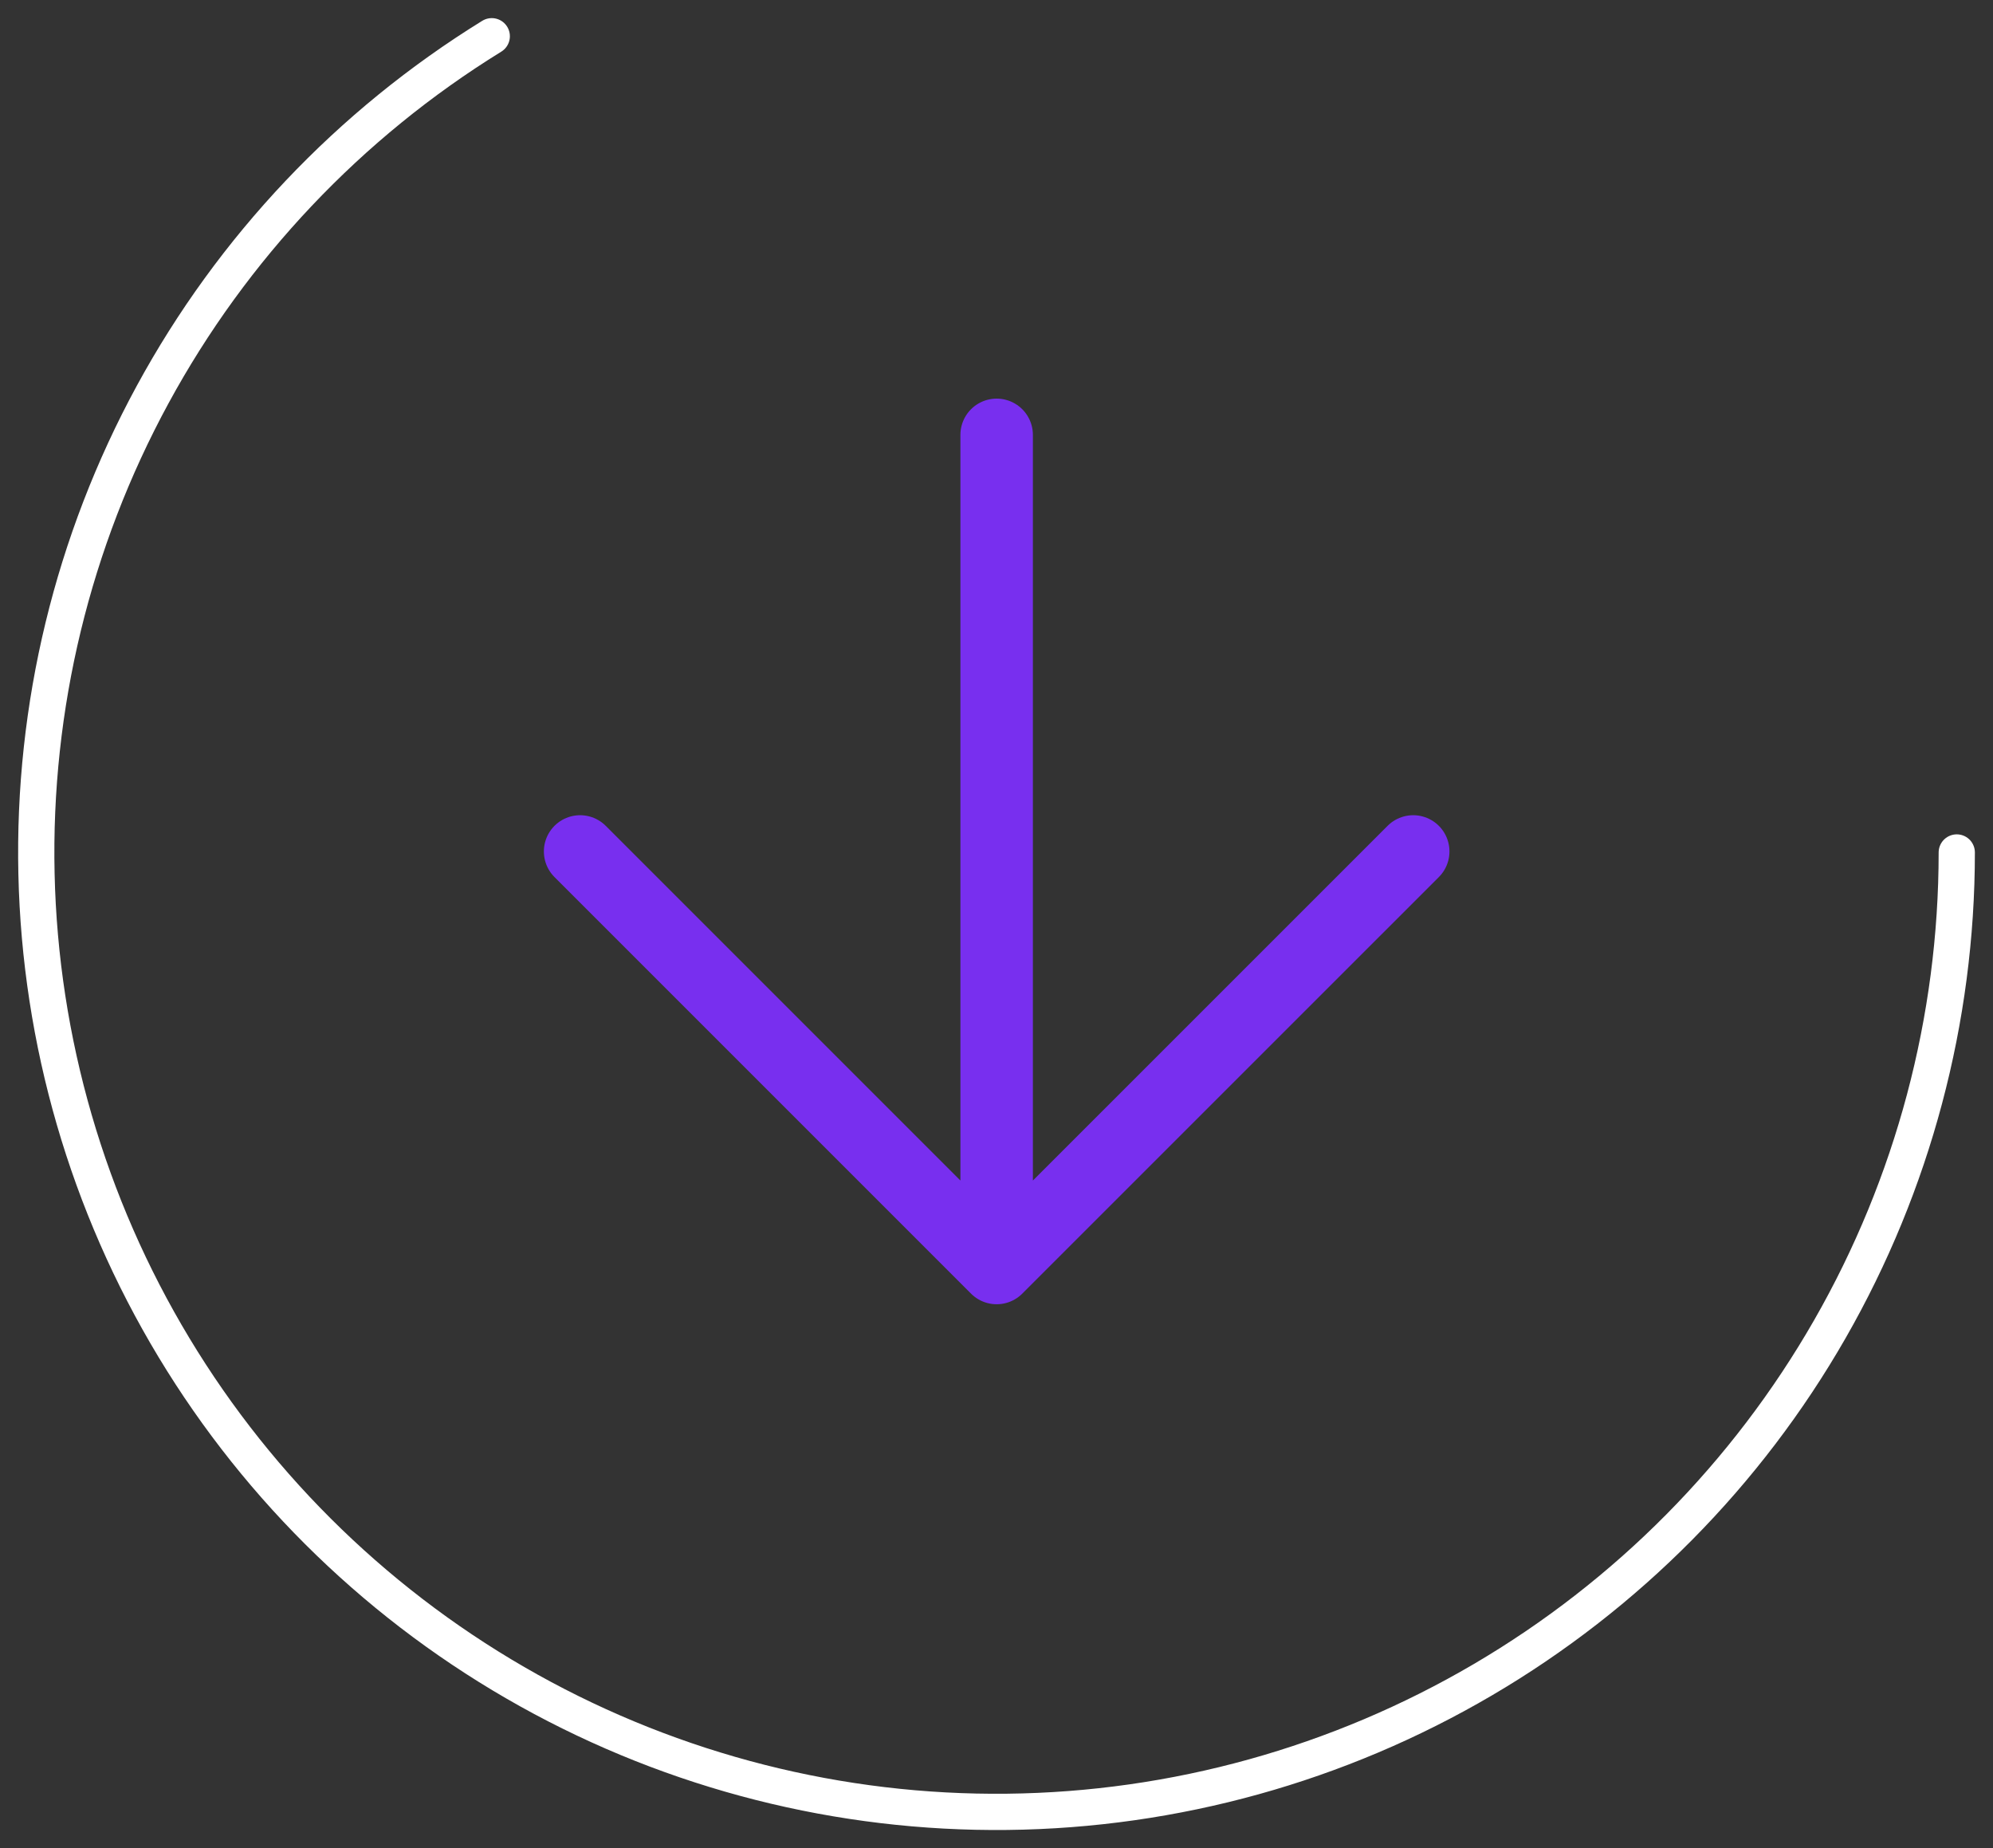
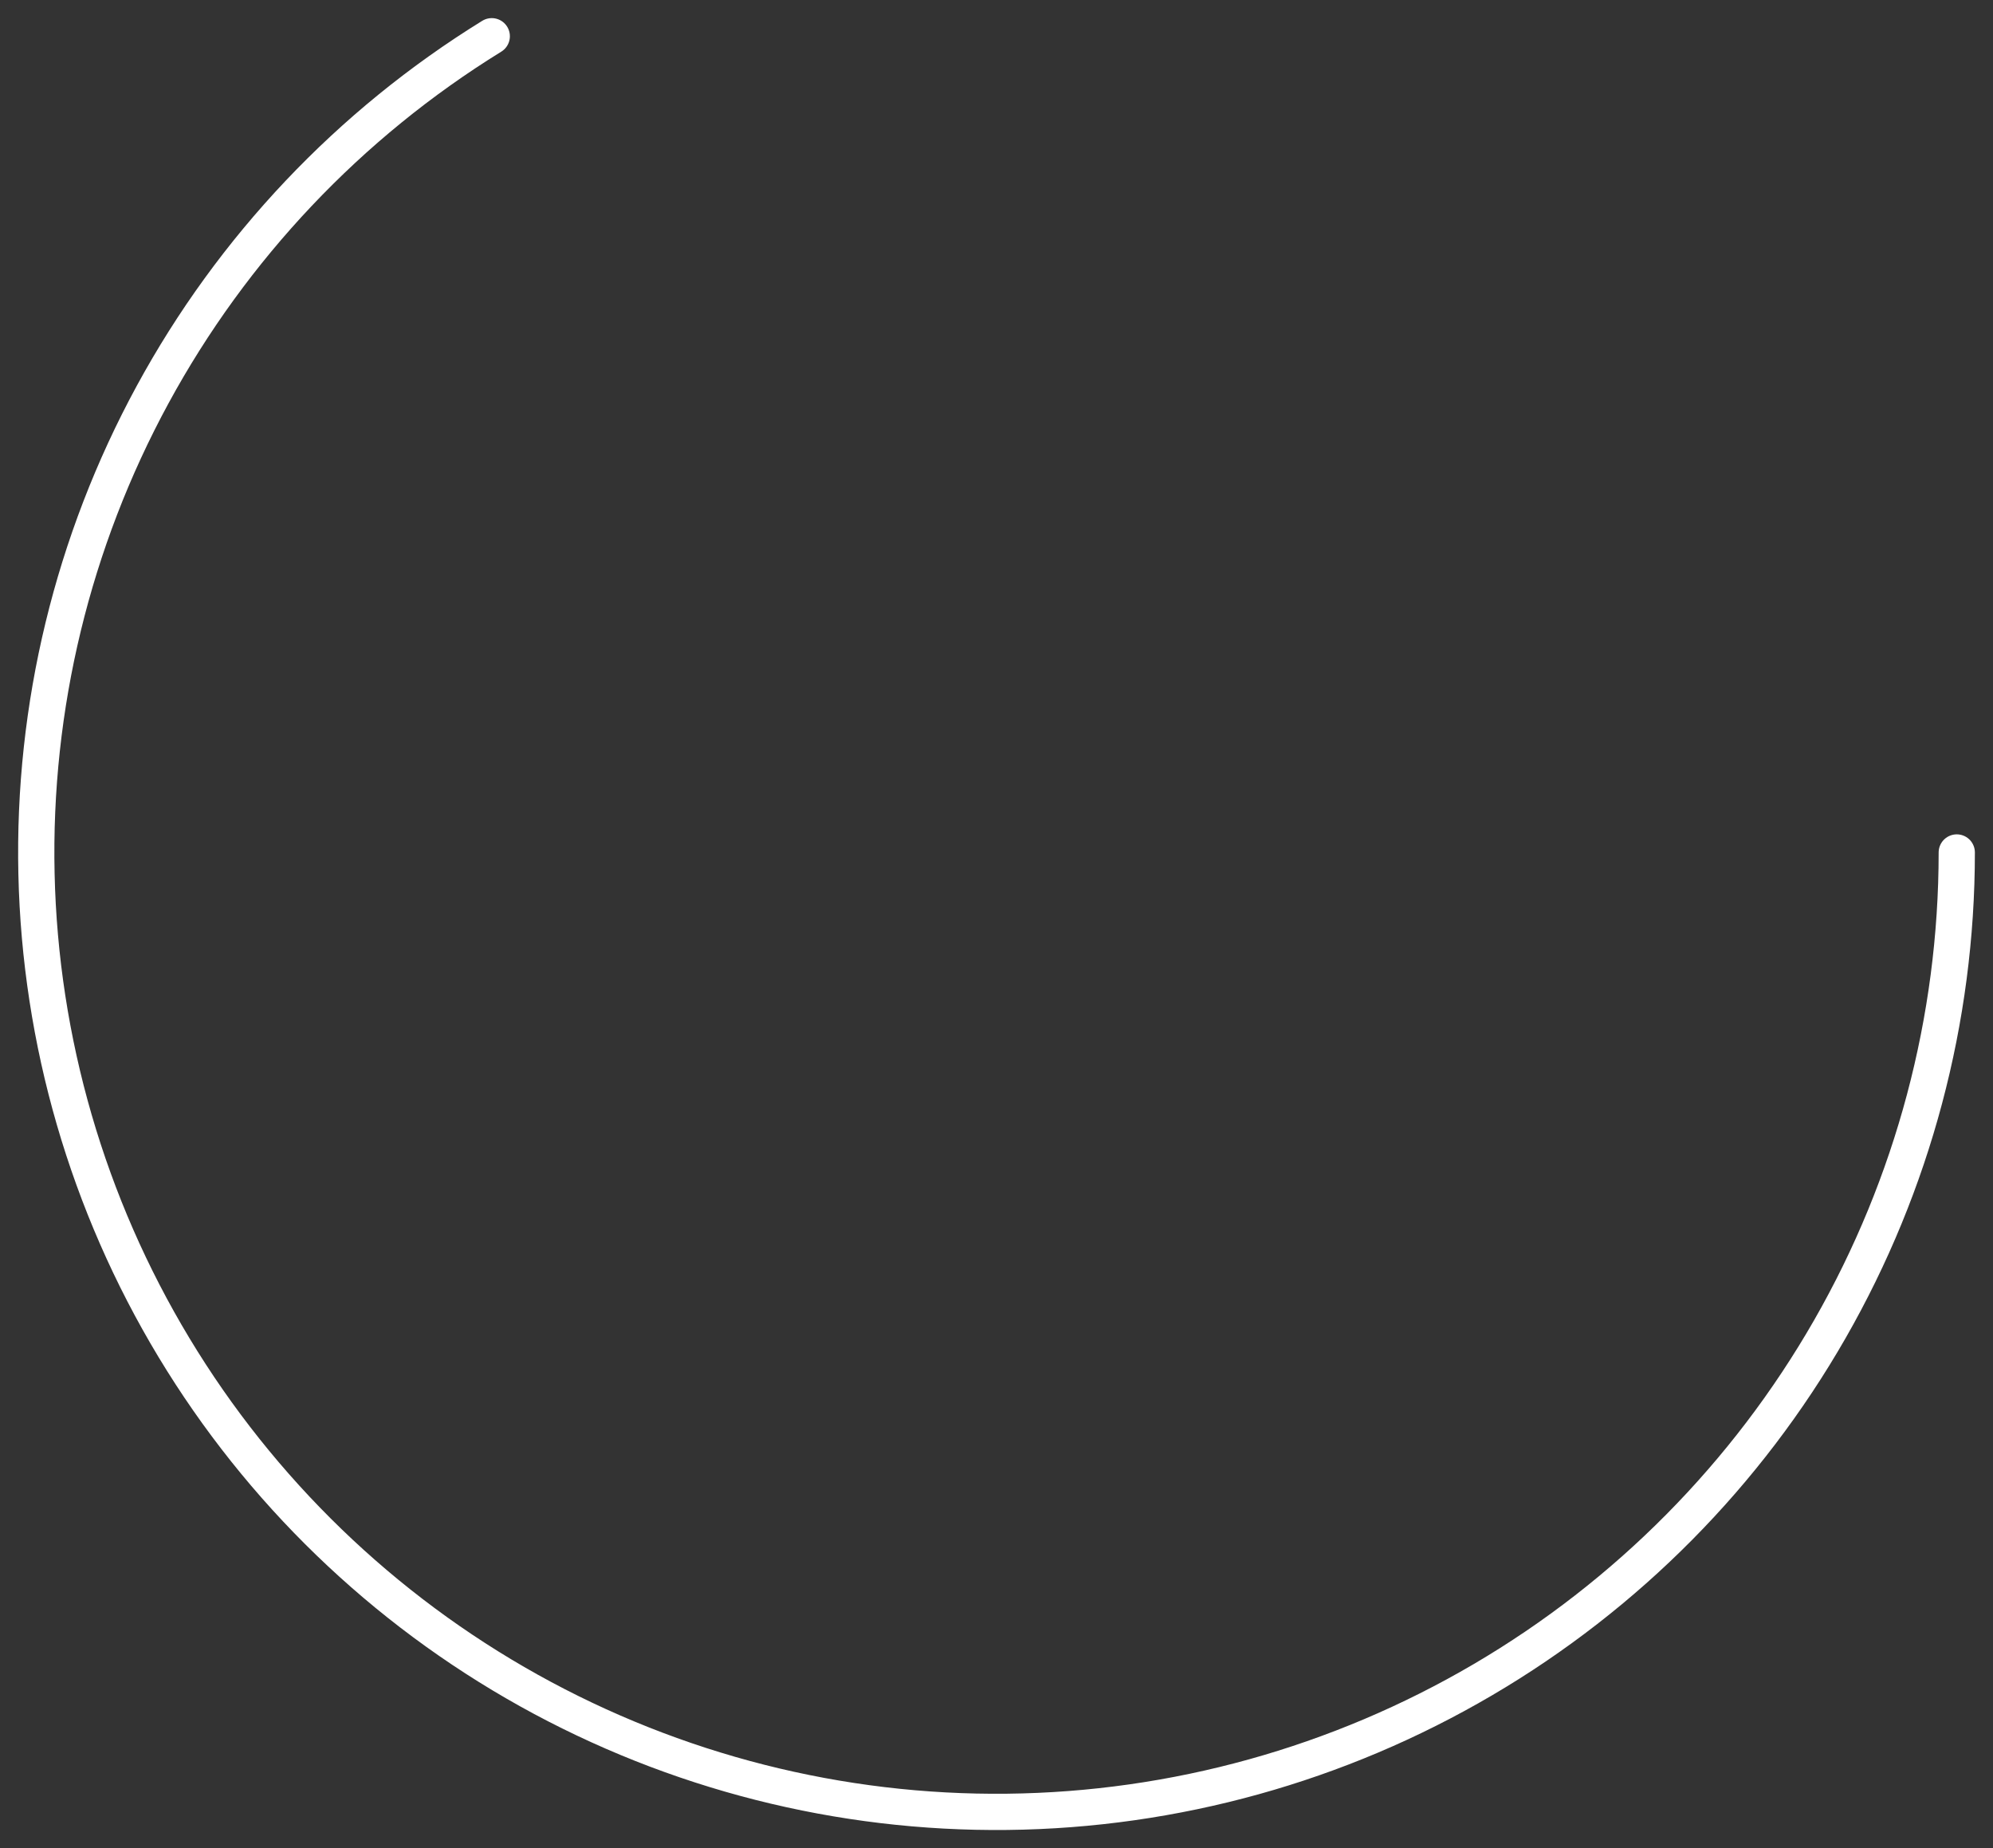
<svg xmlns="http://www.w3.org/2000/svg" width="55" height="51" viewBox="0 0 55 51" fill="none">
  <rect x="0" y="0" width="55" height="51" fill="#333333" stroke="none" />
-   <path d="M27.504 12V34.991M27.504 34.991L16.009 23.496M27.504 34.991L39 23.496" stroke="#782FEF" stroke-width="2" stroke-linecap="round" />
  <path d="M54 23.524C54 28.138 52.793 32.672 50.499 36.676C48.205 40.681 44.903 44.017 40.921 46.353C36.939 48.69 32.414 49.947 27.797 49.998C23.179 50.05 18.627 48.895 14.594 46.648C10.56 44.401 7.185 41.139 4.801 37.187C2.418 33.235 1.11 28.729 1.007 24.116C0.903 19.503 2.008 14.944 4.212 10.889C6.416 6.834 9.642 3.425 13.571 1" stroke="white" stroke-linecap="round" />
</svg>